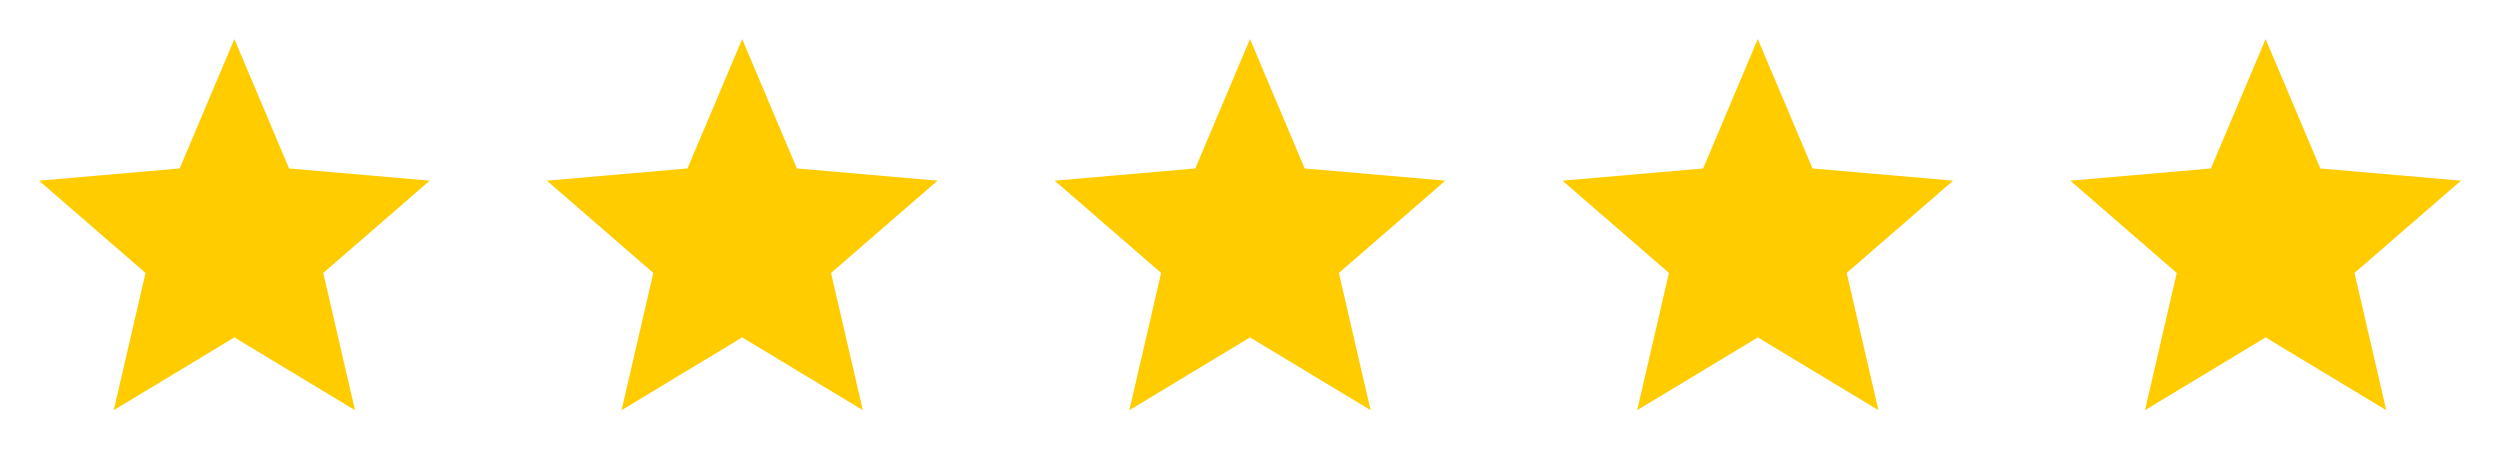
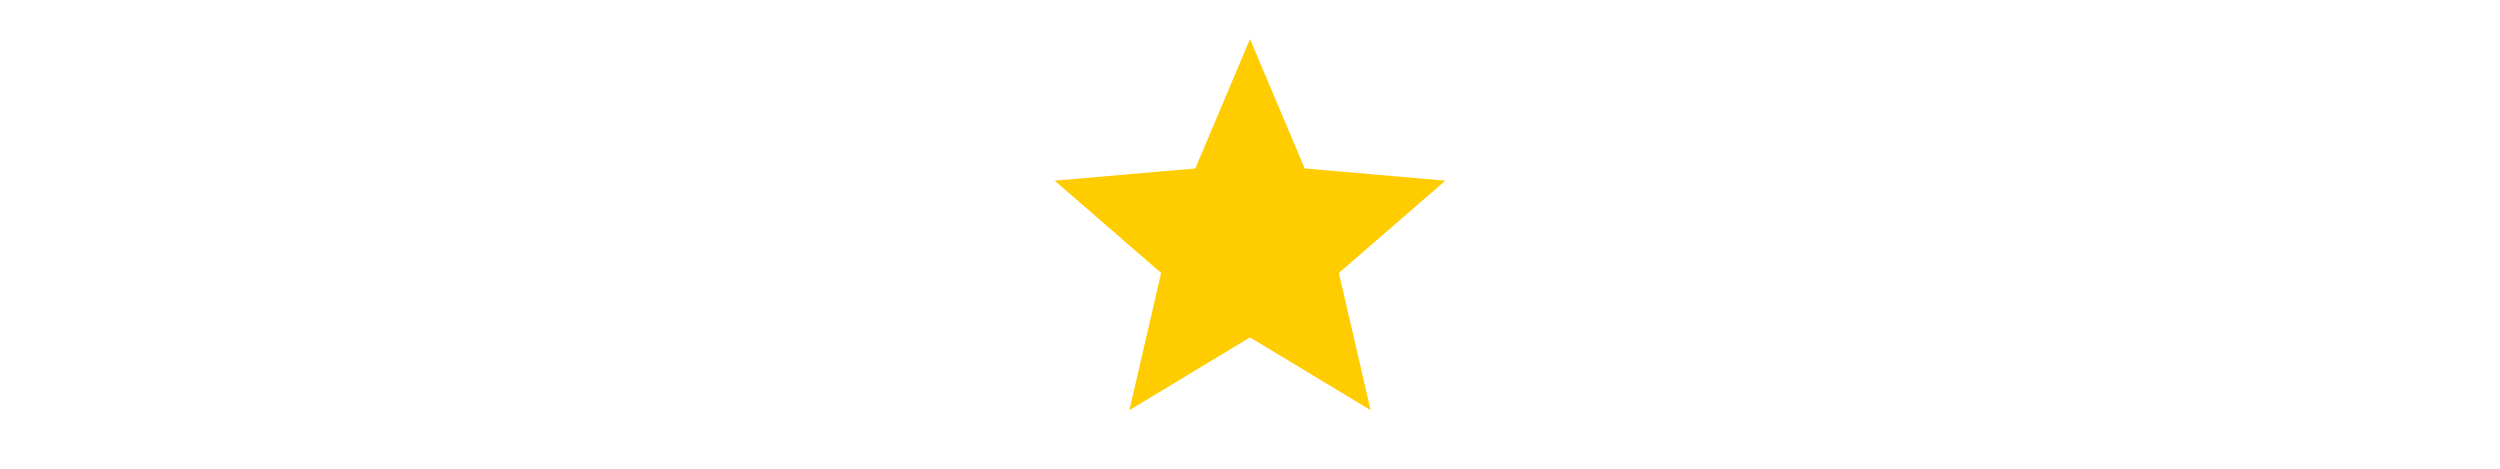
<svg xmlns="http://www.w3.org/2000/svg" width="128" height="24" viewBox="0 0 128 24" fill="none">
-   <path d="M5.825 21L7.45 13.975L2 9.25L9.2 8.625L12 2L14.8 8.625L22 9.25L16.55 13.975L18.175 21L12 17.275L5.825 21Z" fill="#FFCC00" />
-   <path d="M31.825 21L33.45 13.975L28 9.25L35.2 8.625L38 2L40.8 8.625L48 9.25L42.55 13.975L44.175 21L38 17.275L31.825 21Z" fill="#FFCC00" />
  <path d="M57.825 21L59.45 13.975L54 9.25L61.2 8.625L64 2L66.8 8.625L74 9.25L68.55 13.975L70.175 21L64 17.275L57.825 21Z" fill="#FFCC00" />
-   <path d="M83.825 21L85.45 13.975L80 9.25L87.2 8.625L90 2L92.8 8.625L100 9.25L94.55 13.975L96.175 21L90 17.275L83.825 21Z" fill="#FFCC00" />
-   <path d="M109.825 21L111.45 13.975L106 9.25L113.2 8.625L116 2L118.8 8.625L126 9.25L120.55 13.975L122.175 21L116 17.275L109.825 21Z" fill="#FFCC00" />
</svg>